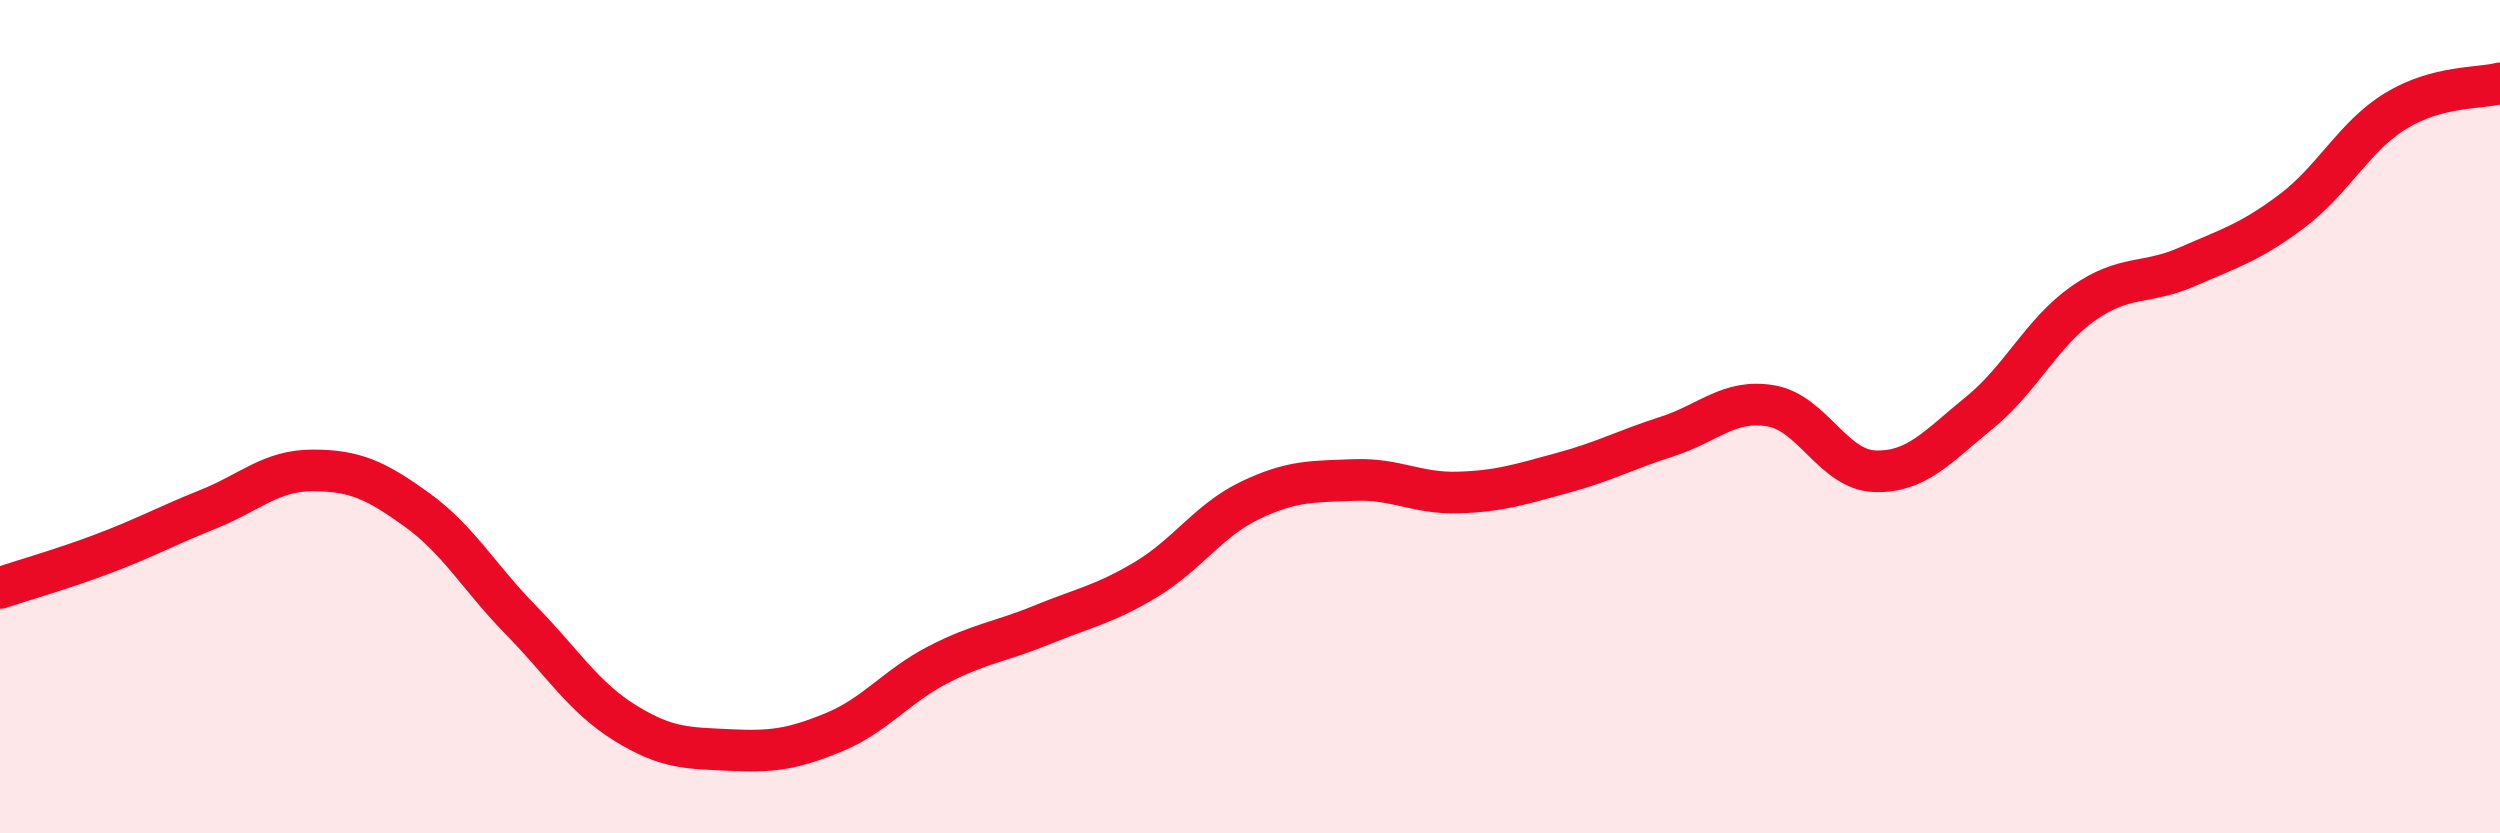
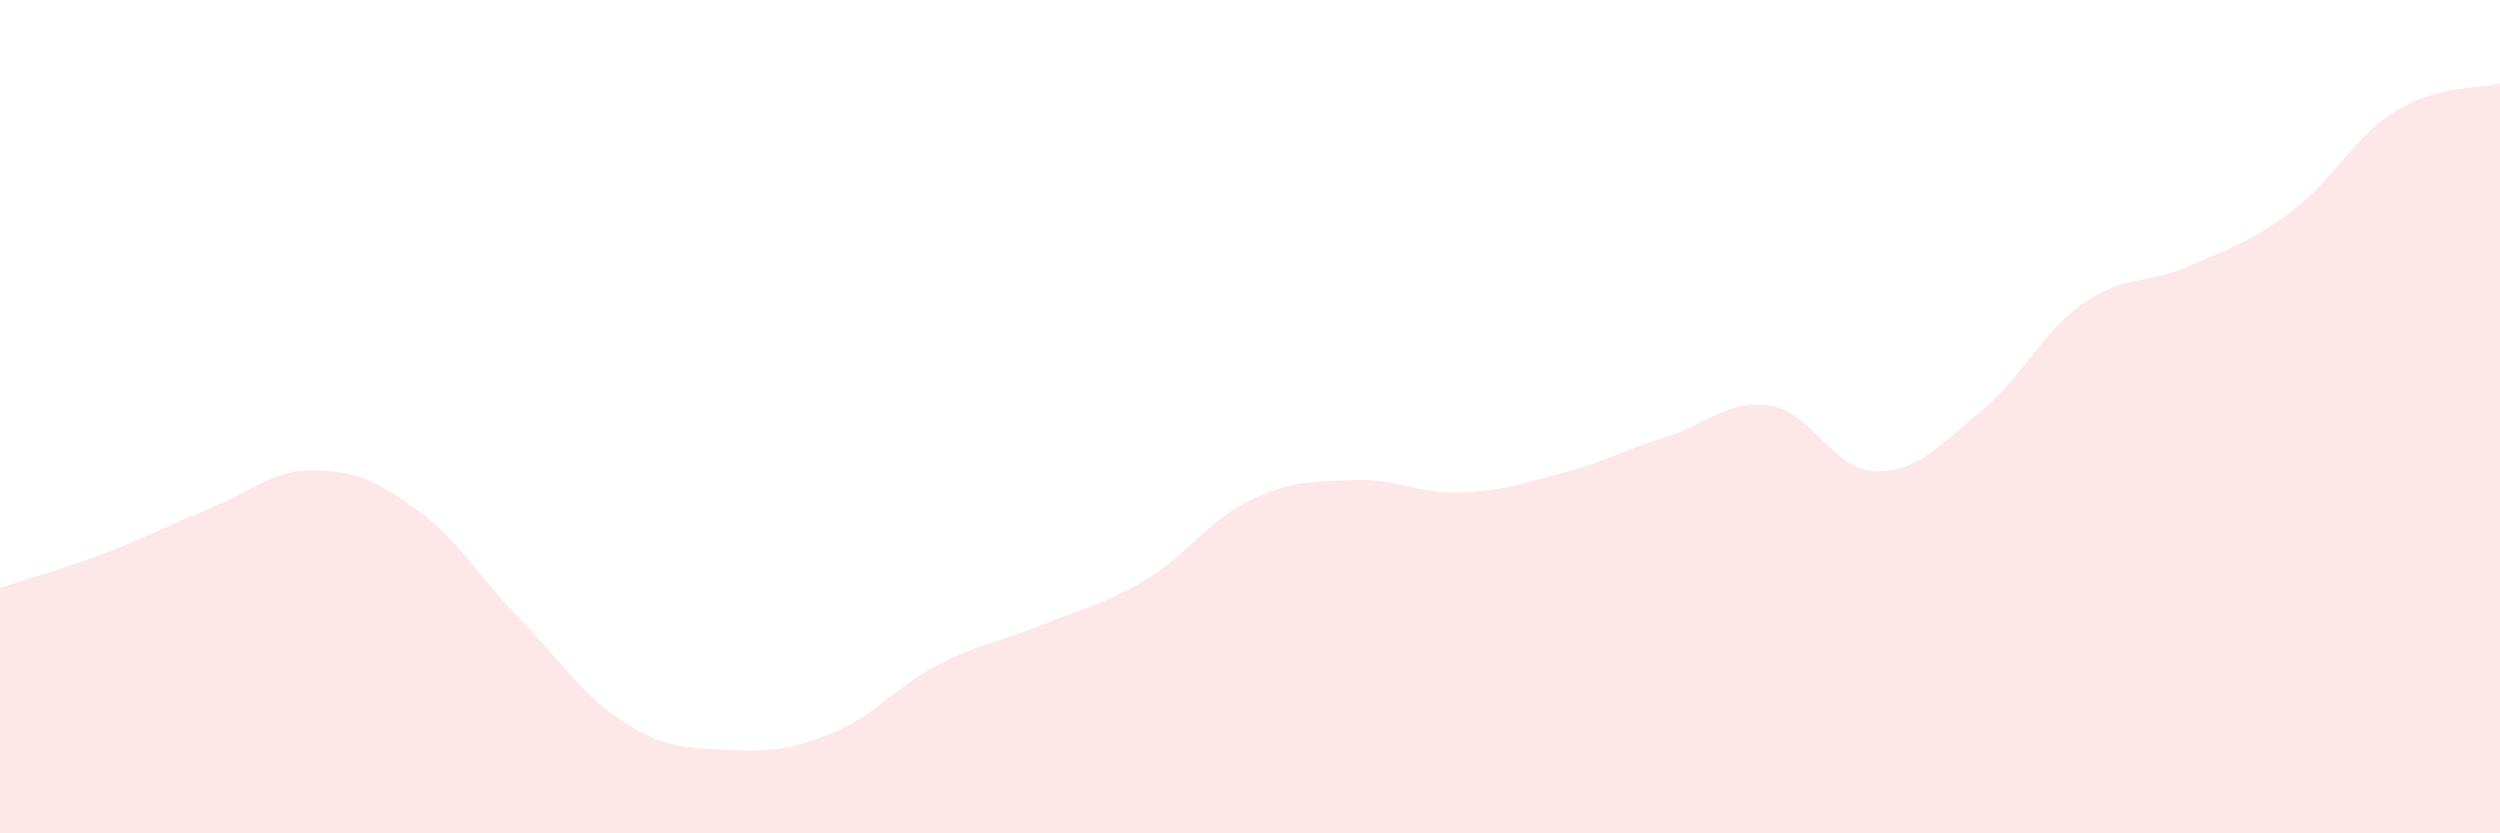
<svg xmlns="http://www.w3.org/2000/svg" width="60" height="20" viewBox="0 0 60 20">
  <path d="M 0,14.11 C 0.5,13.94 1.5,13.66 2.5,13.28 C 3.5,12.9 4,12.62 5,12.22 C 6,11.82 6.5,11.29 7.5,11.29 C 8.5,11.29 9,11.51 10,12.23 C 11,12.95 11.5,13.86 12.5,14.88 C 13.5,15.9 14,16.73 15,17.35 C 16,17.97 16.5,17.95 17.5,18 C 18.5,18.05 19,17.99 20,17.58 C 21,17.17 21.5,16.48 22.5,15.96 C 23.5,15.44 24,15.41 25,15 C 26,14.59 26.5,14.51 27.5,13.91 C 28.5,13.31 29,12.49 30,12.01 C 31,11.53 31.5,11.56 32.5,11.52 C 33.5,11.48 34,11.85 35,11.82 C 36,11.79 36.5,11.62 37.5,11.35 C 38.5,11.08 39,10.8 40,10.48 C 41,10.16 41.5,9.57 42.5,9.74 C 43.5,9.91 44,11.28 45,11.31 C 46,11.34 46.5,10.72 47.5,9.91 C 48.5,9.1 49,7.98 50,7.28 C 51,6.58 51.5,6.84 52.5,6.4 C 53.5,5.96 54,5.82 55,5.07 C 56,4.32 56.5,3.27 57.5,2.66 C 58.5,2.05 59.5,2.13 60,2L60 20L0 20Z" fill="#EB0A25" opacity="0.1" stroke-linecap="round" stroke-linejoin="round" />
-   <path d="M 0,14.11 C 0.5,13.94 1.5,13.66 2.5,13.28 C 3.5,12.9 4,12.62 5,12.22 C 6,11.82 6.5,11.29 7.5,11.29 C 8.5,11.29 9,11.51 10,12.23 C 11,12.95 11.5,13.86 12.5,14.88 C 13.5,15.9 14,16.73 15,17.35 C 16,17.97 16.5,17.95 17.5,18 C 18.5,18.05 19,17.99 20,17.58 C 21,17.17 21.5,16.48 22.5,15.96 C 23.5,15.44 24,15.41 25,15 C 26,14.59 26.5,14.51 27.5,13.91 C 28.5,13.31 29,12.49 30,12.01 C 31,11.53 31.5,11.56 32.5,11.52 C 33.5,11.48 34,11.85 35,11.82 C 36,11.79 36.5,11.62 37.5,11.35 C 38.5,11.08 39,10.8 40,10.48 C 41,10.16 41.5,9.57 42.5,9.74 C 43.5,9.91 44,11.28 45,11.31 C 46,11.34 46.5,10.72 47.5,9.91 C 48.5,9.1 49,7.98 50,7.28 C 51,6.58 51.5,6.84 52.5,6.4 C 53.5,5.96 54,5.82 55,5.07 C 56,4.32 56.5,3.27 57.5,2.66 C 58.5,2.05 59.5,2.13 60,2" stroke="#EB0A25" stroke-width="1" fill="none" stroke-linecap="round" stroke-linejoin="round" />
</svg>